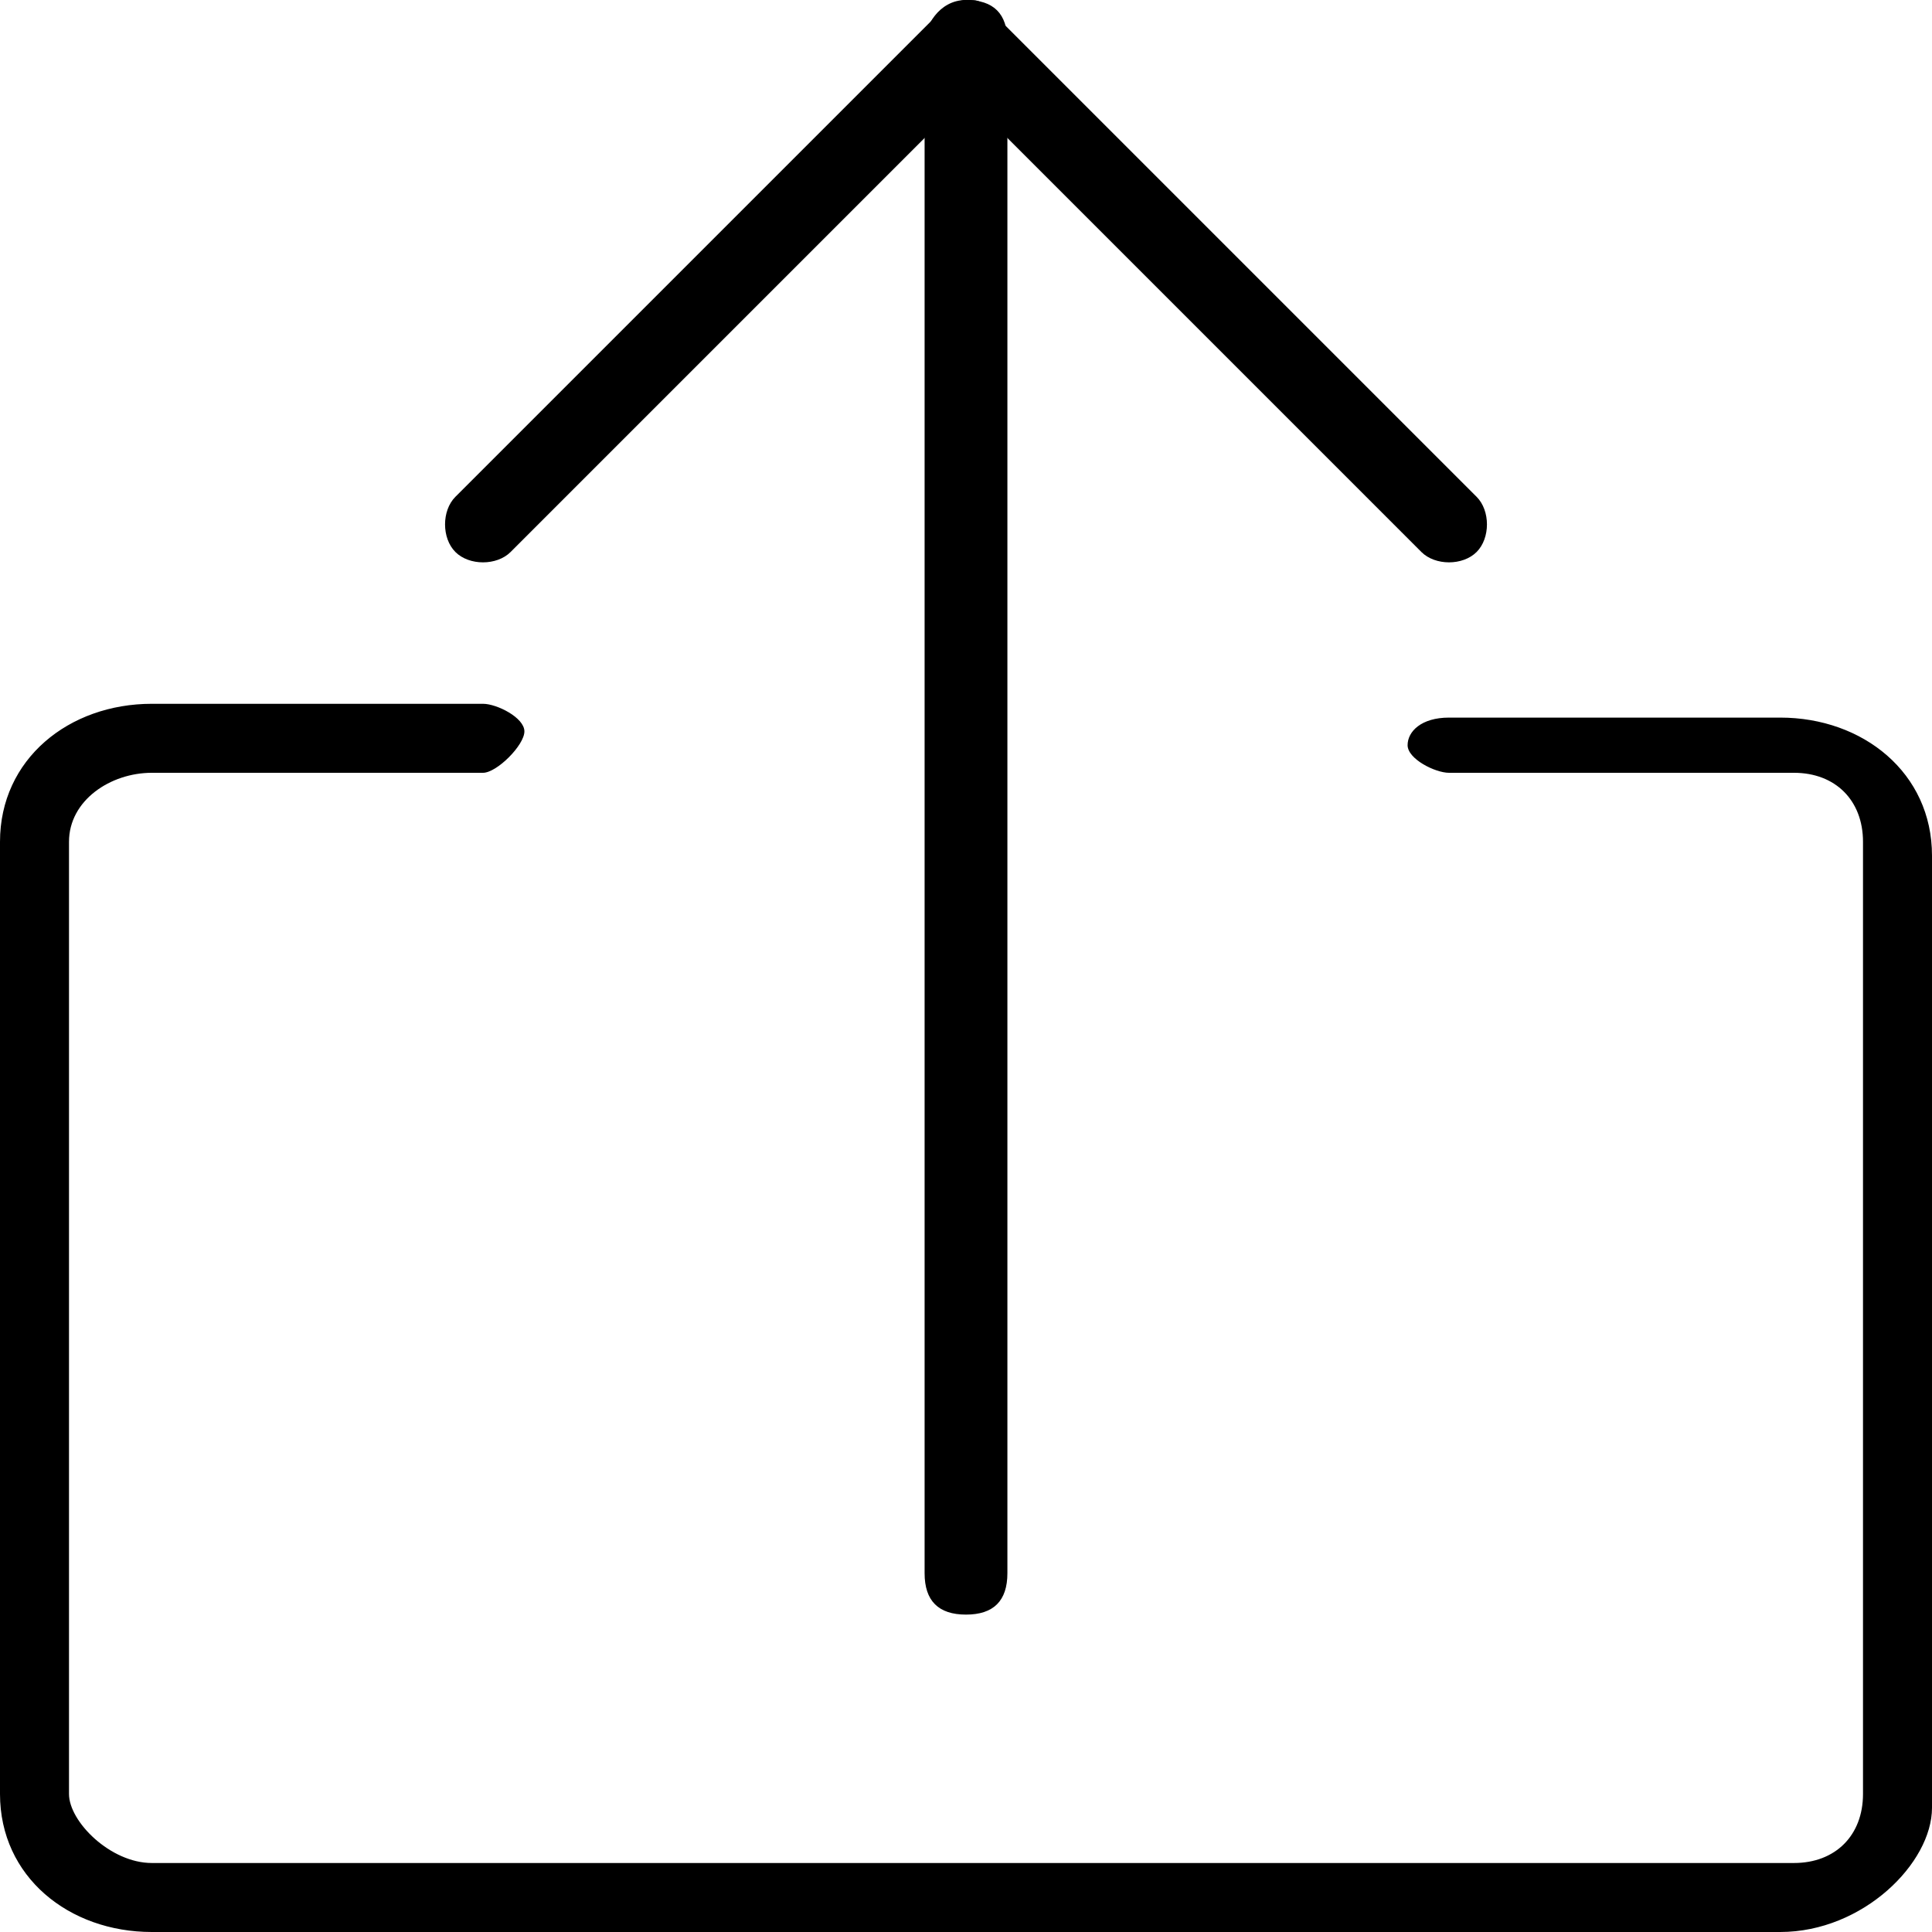
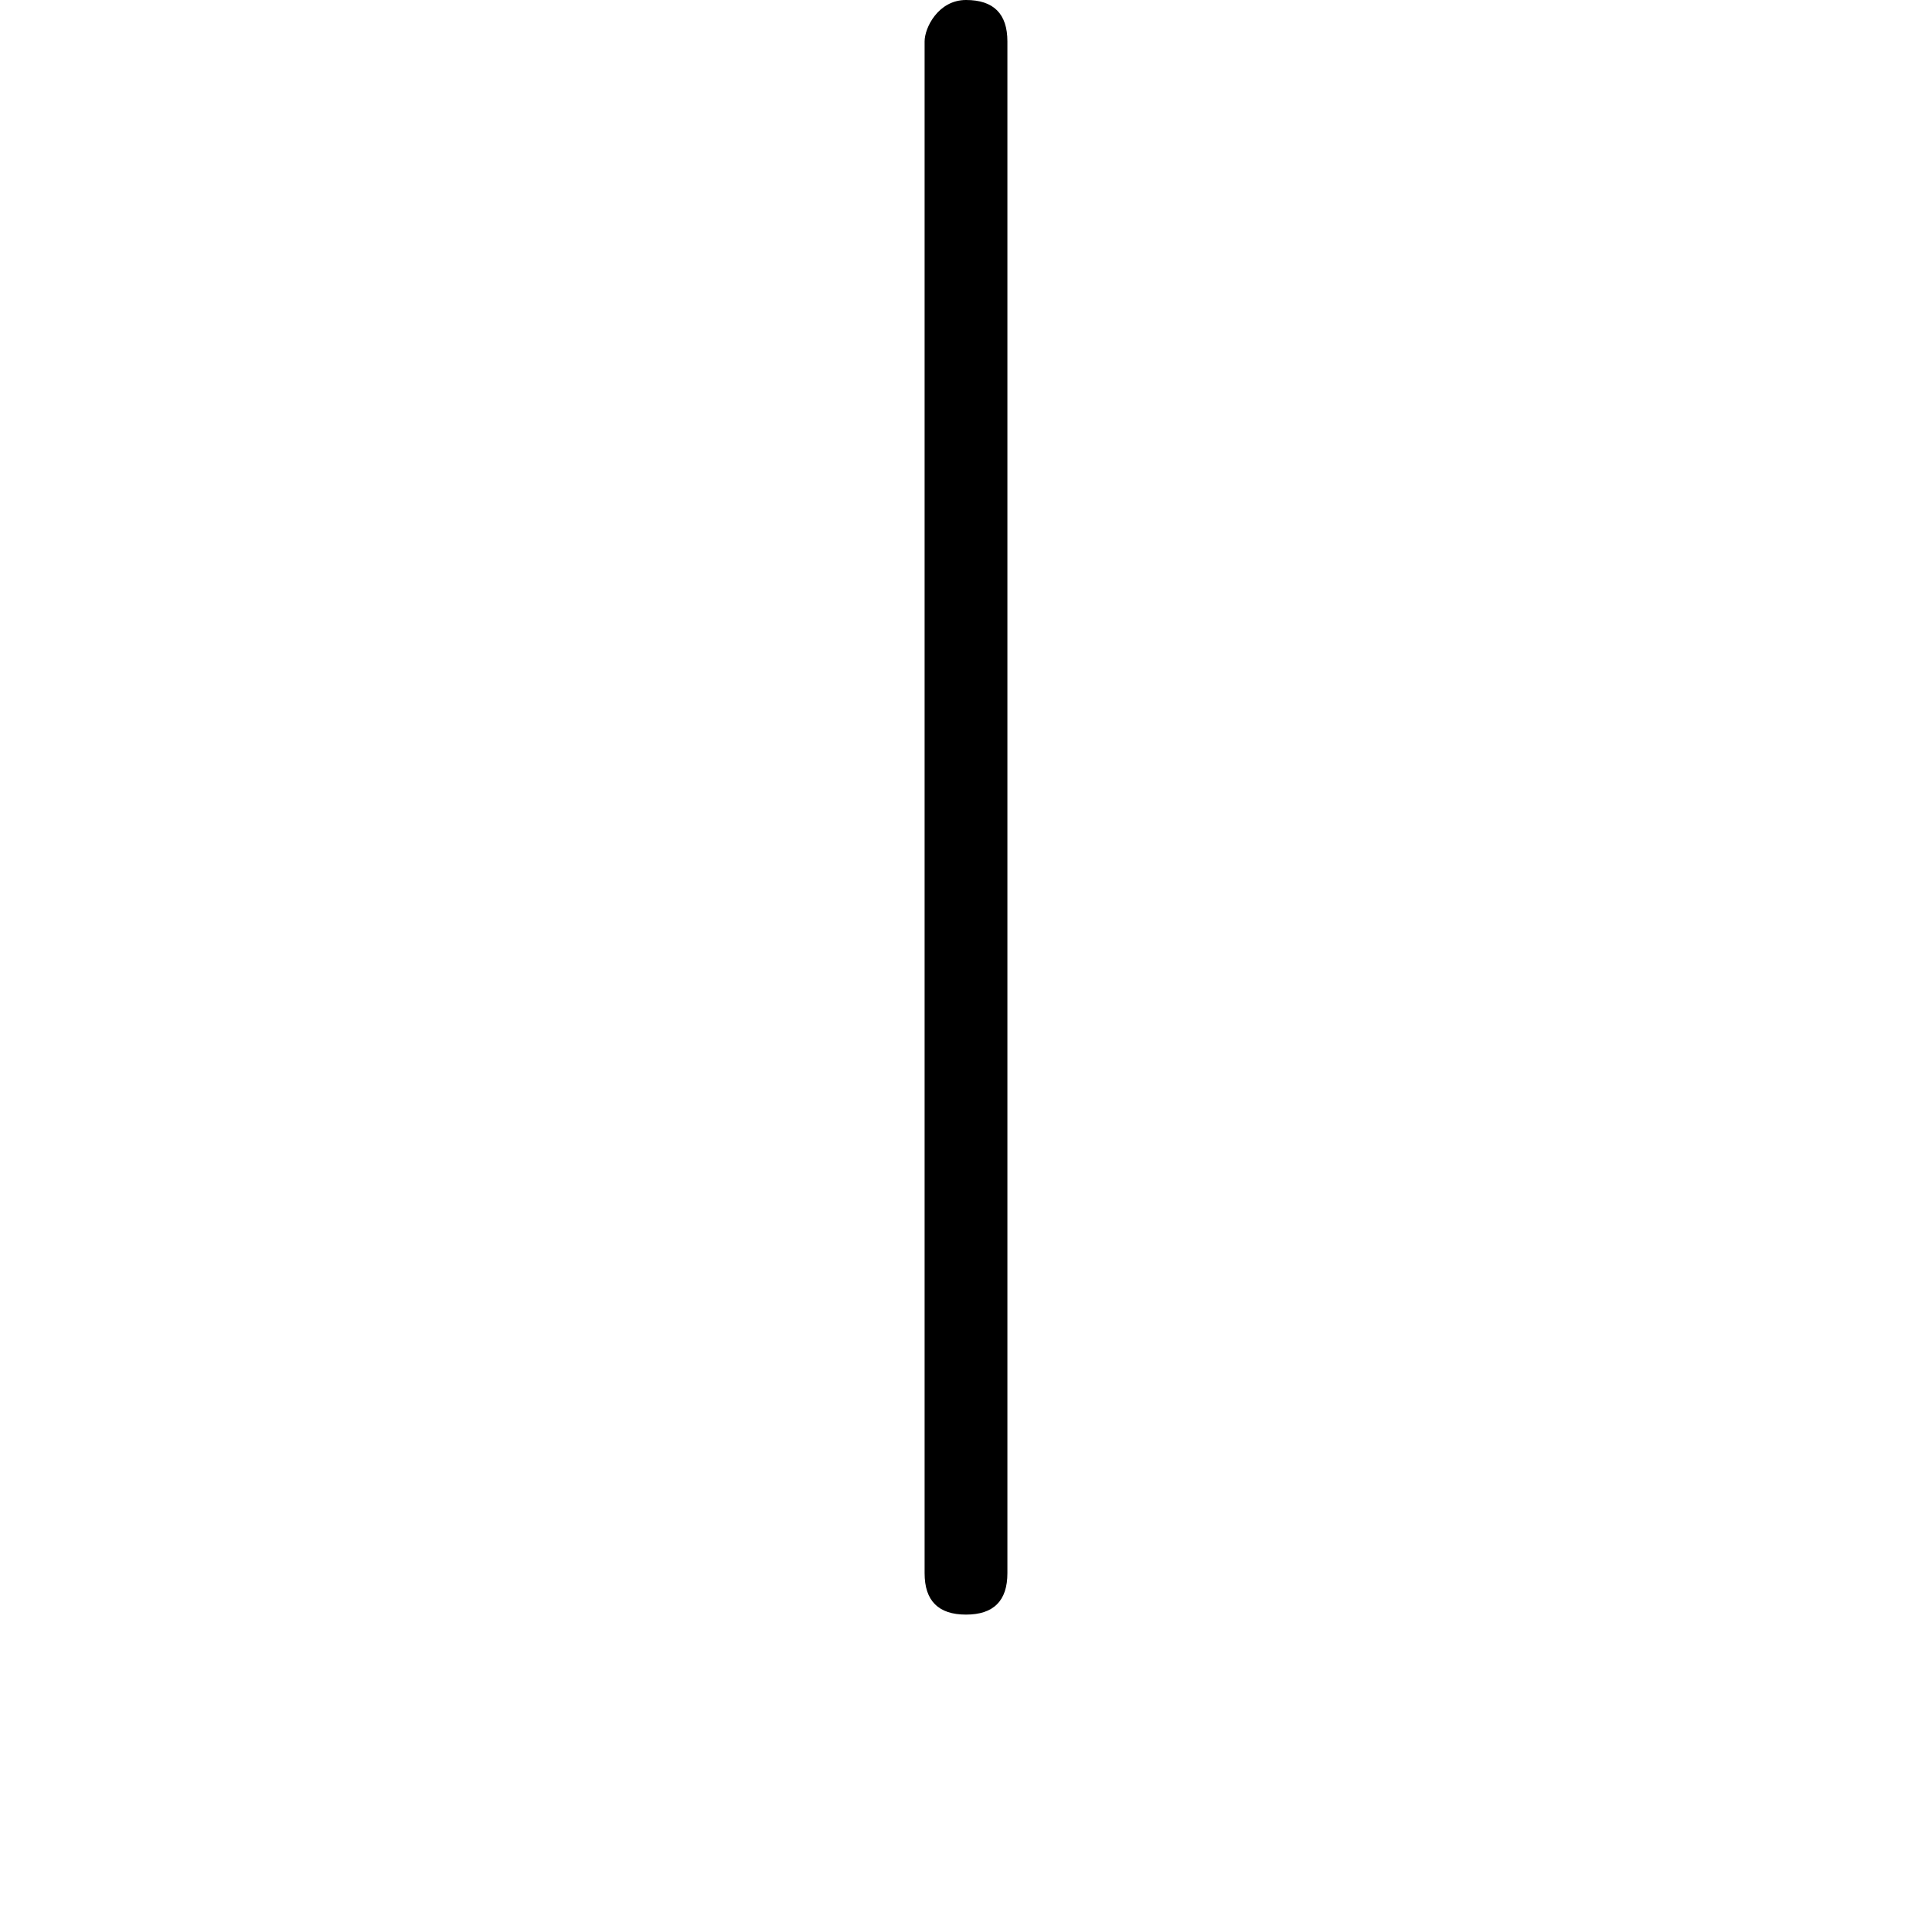
<svg xmlns="http://www.w3.org/2000/svg" version="1.1" id="Capa_1" x="0px" y="0px" viewBox="0 0 14 14" style="enable-background:new 0 0 14 14;" xml:space="preserve">
  <g>
    <g>
-       <path d="M12.9,14H1.1C0.5,14,0,13.6,0,13V6.1c0-0.6,0.5-1,1.1-1h2.4c0.1,0,0.3,0.1,0.3,0.2S3.6,5.6,3.5,5.6H1.1    c-0.3,0-0.6,0.2-0.6,0.5V13c0,0.2,0.3,0.5,0.6,0.5H13c0.3,0,0.5-0.2,0.5-0.5V6.1c0-0.3-0.2-0.5-0.5-0.5h-2.5    c-0.1,0-0.3-0.1-0.3-0.2s0.1-0.2,0.3-0.2h2.4c0.6,0,1.1,0.4,1.1,1v6.9C14,13.5,13.5,14,12.9,14z" />
-     </g>
+       </g>
    <g>
      <g>
        <path d="M7,0c0.2,0,0.3,0.1,0.3,0.3v11.1c0,0.2-0.1,0.3-0.3,0.3s-0.3-0.1-0.3-0.3V0.3C6.7,0.2,6.8,0,7,0z" />
      </g>
      <g>
-         <path d="M7,0c0.1,0,0.1,0,0.2,0.1l3.5,3.5c0.1,0.1,0.1,0.3,0,0.4s-0.3,0.1-0.4,0L7,0.7L3.7,4C3.6,4.1,3.4,4.1,3.3,4     c-0.1-0.1-0.1-0.3,0-0.4l3.5-3.5C6.9,0.1,6.9,0,7,0z" />
-       </g>
+         </g>
    </g>
  </g>
</svg>